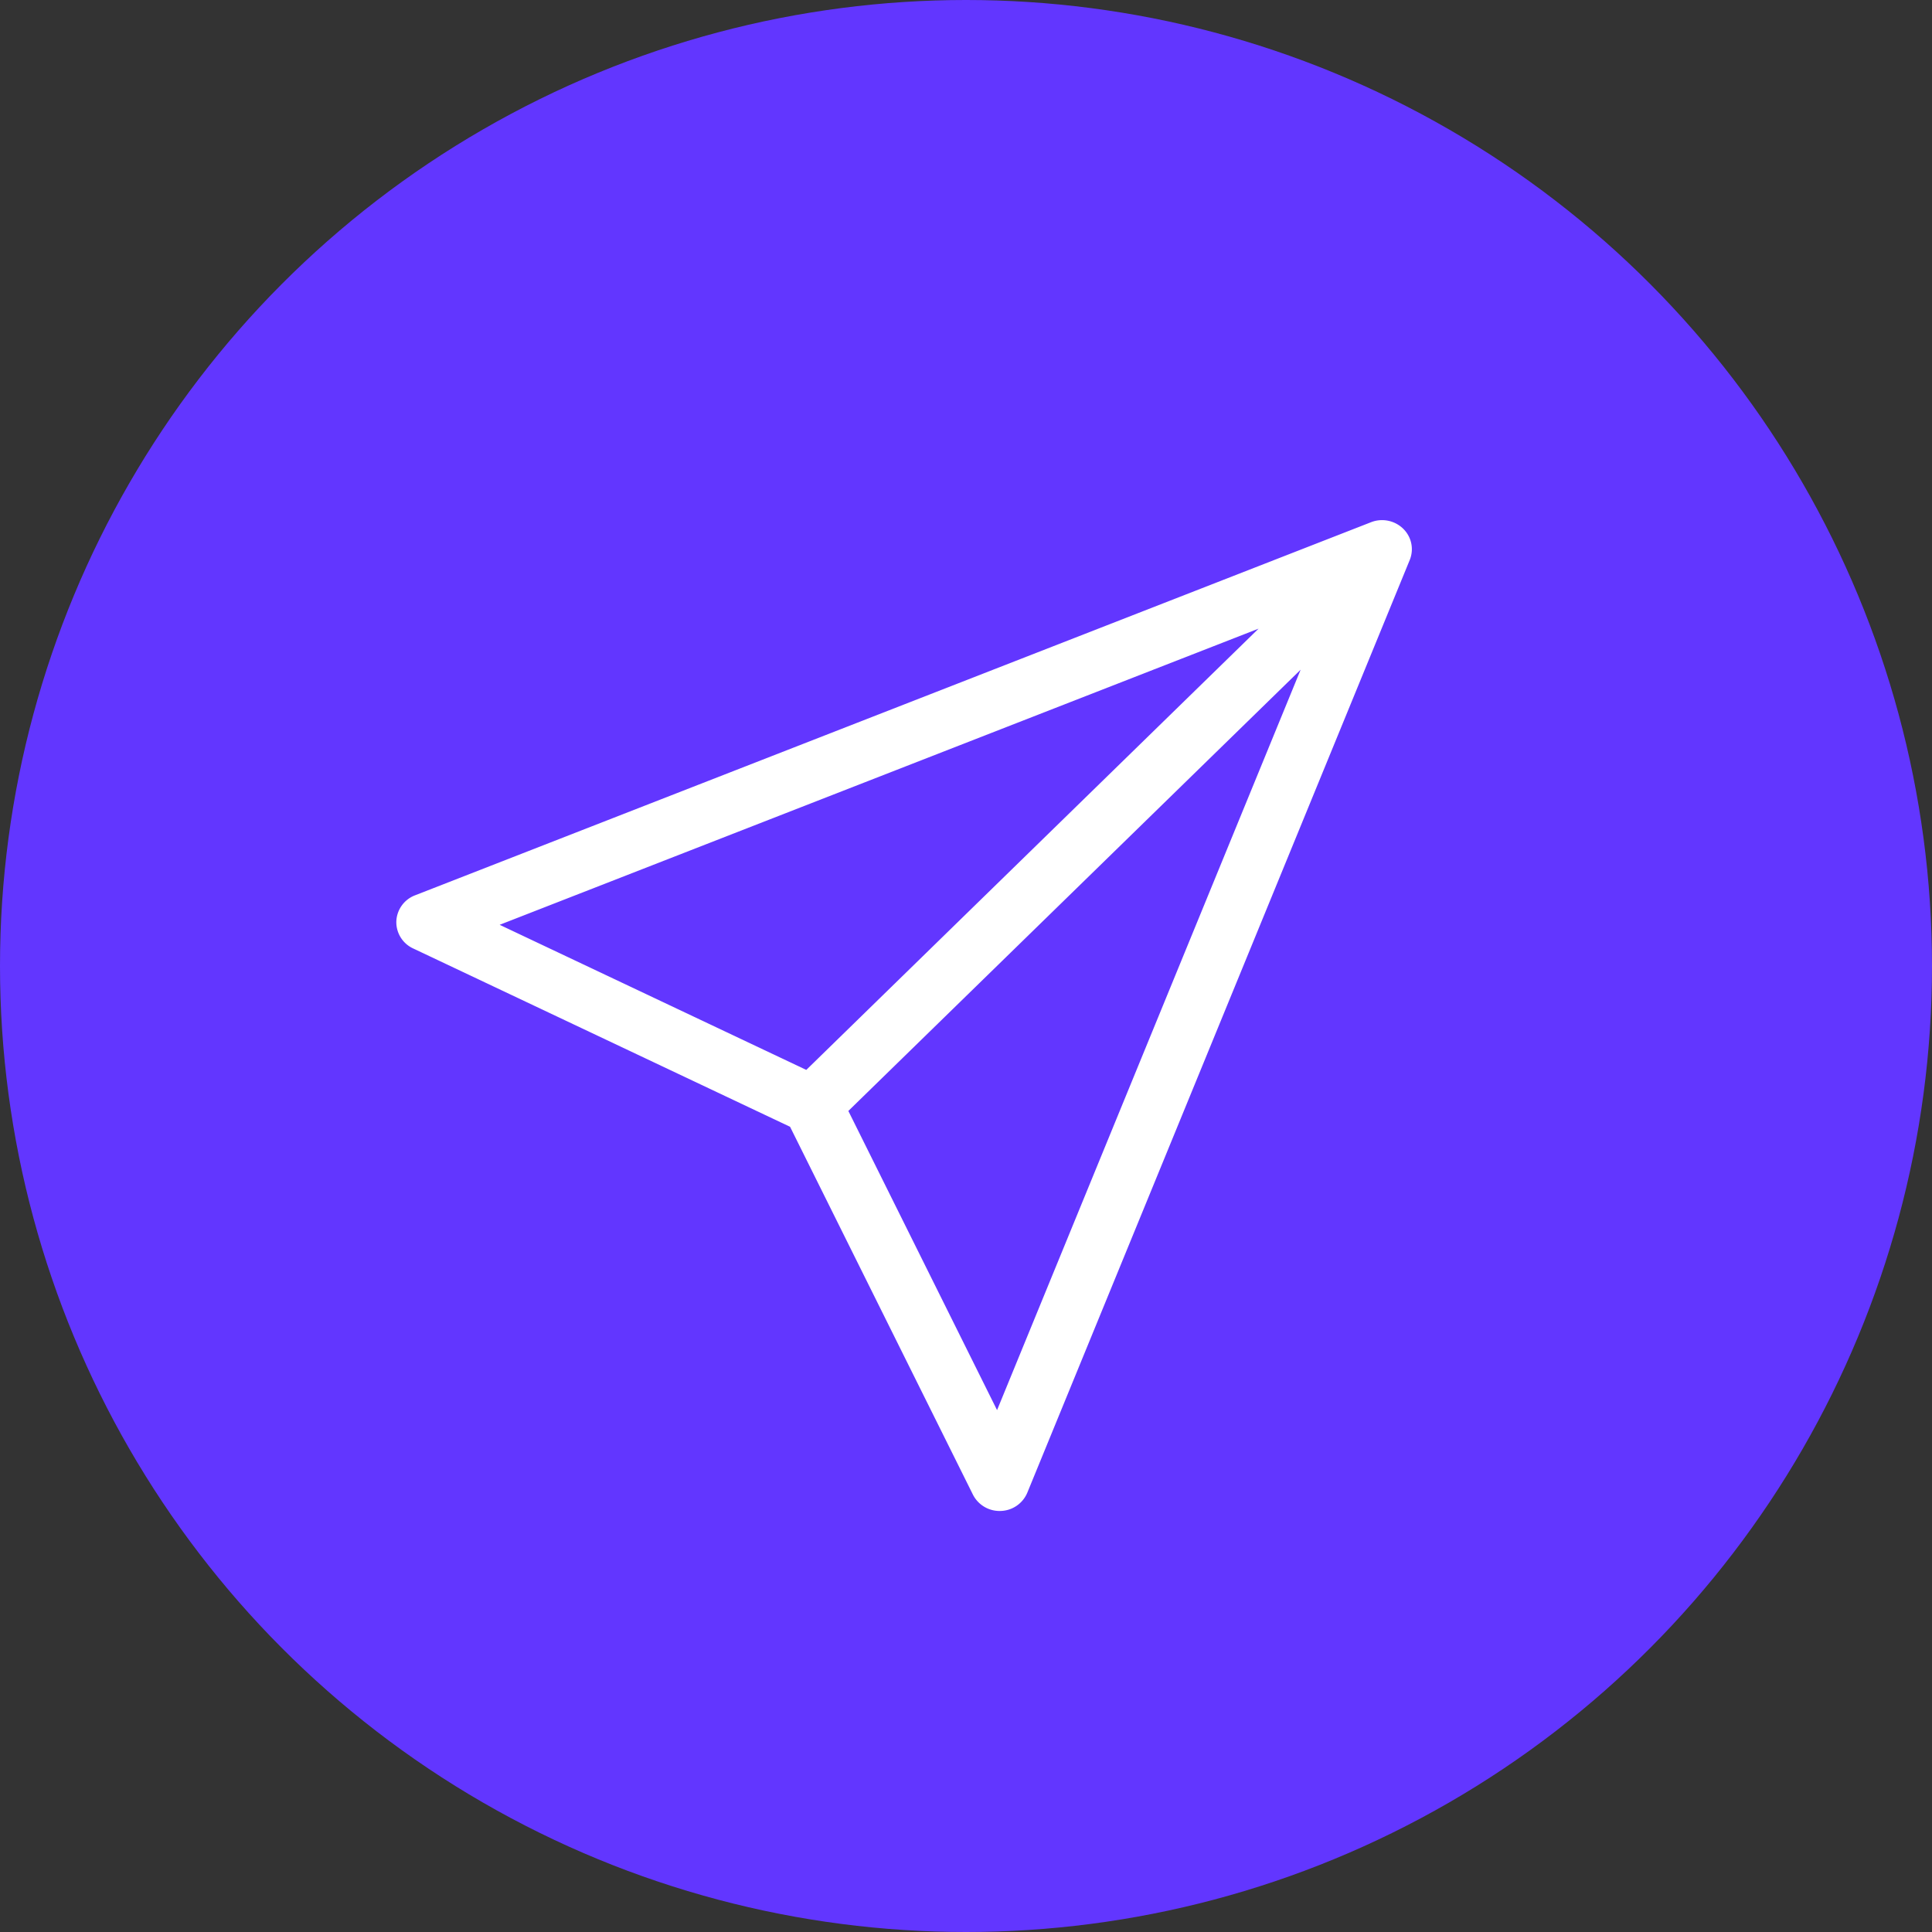
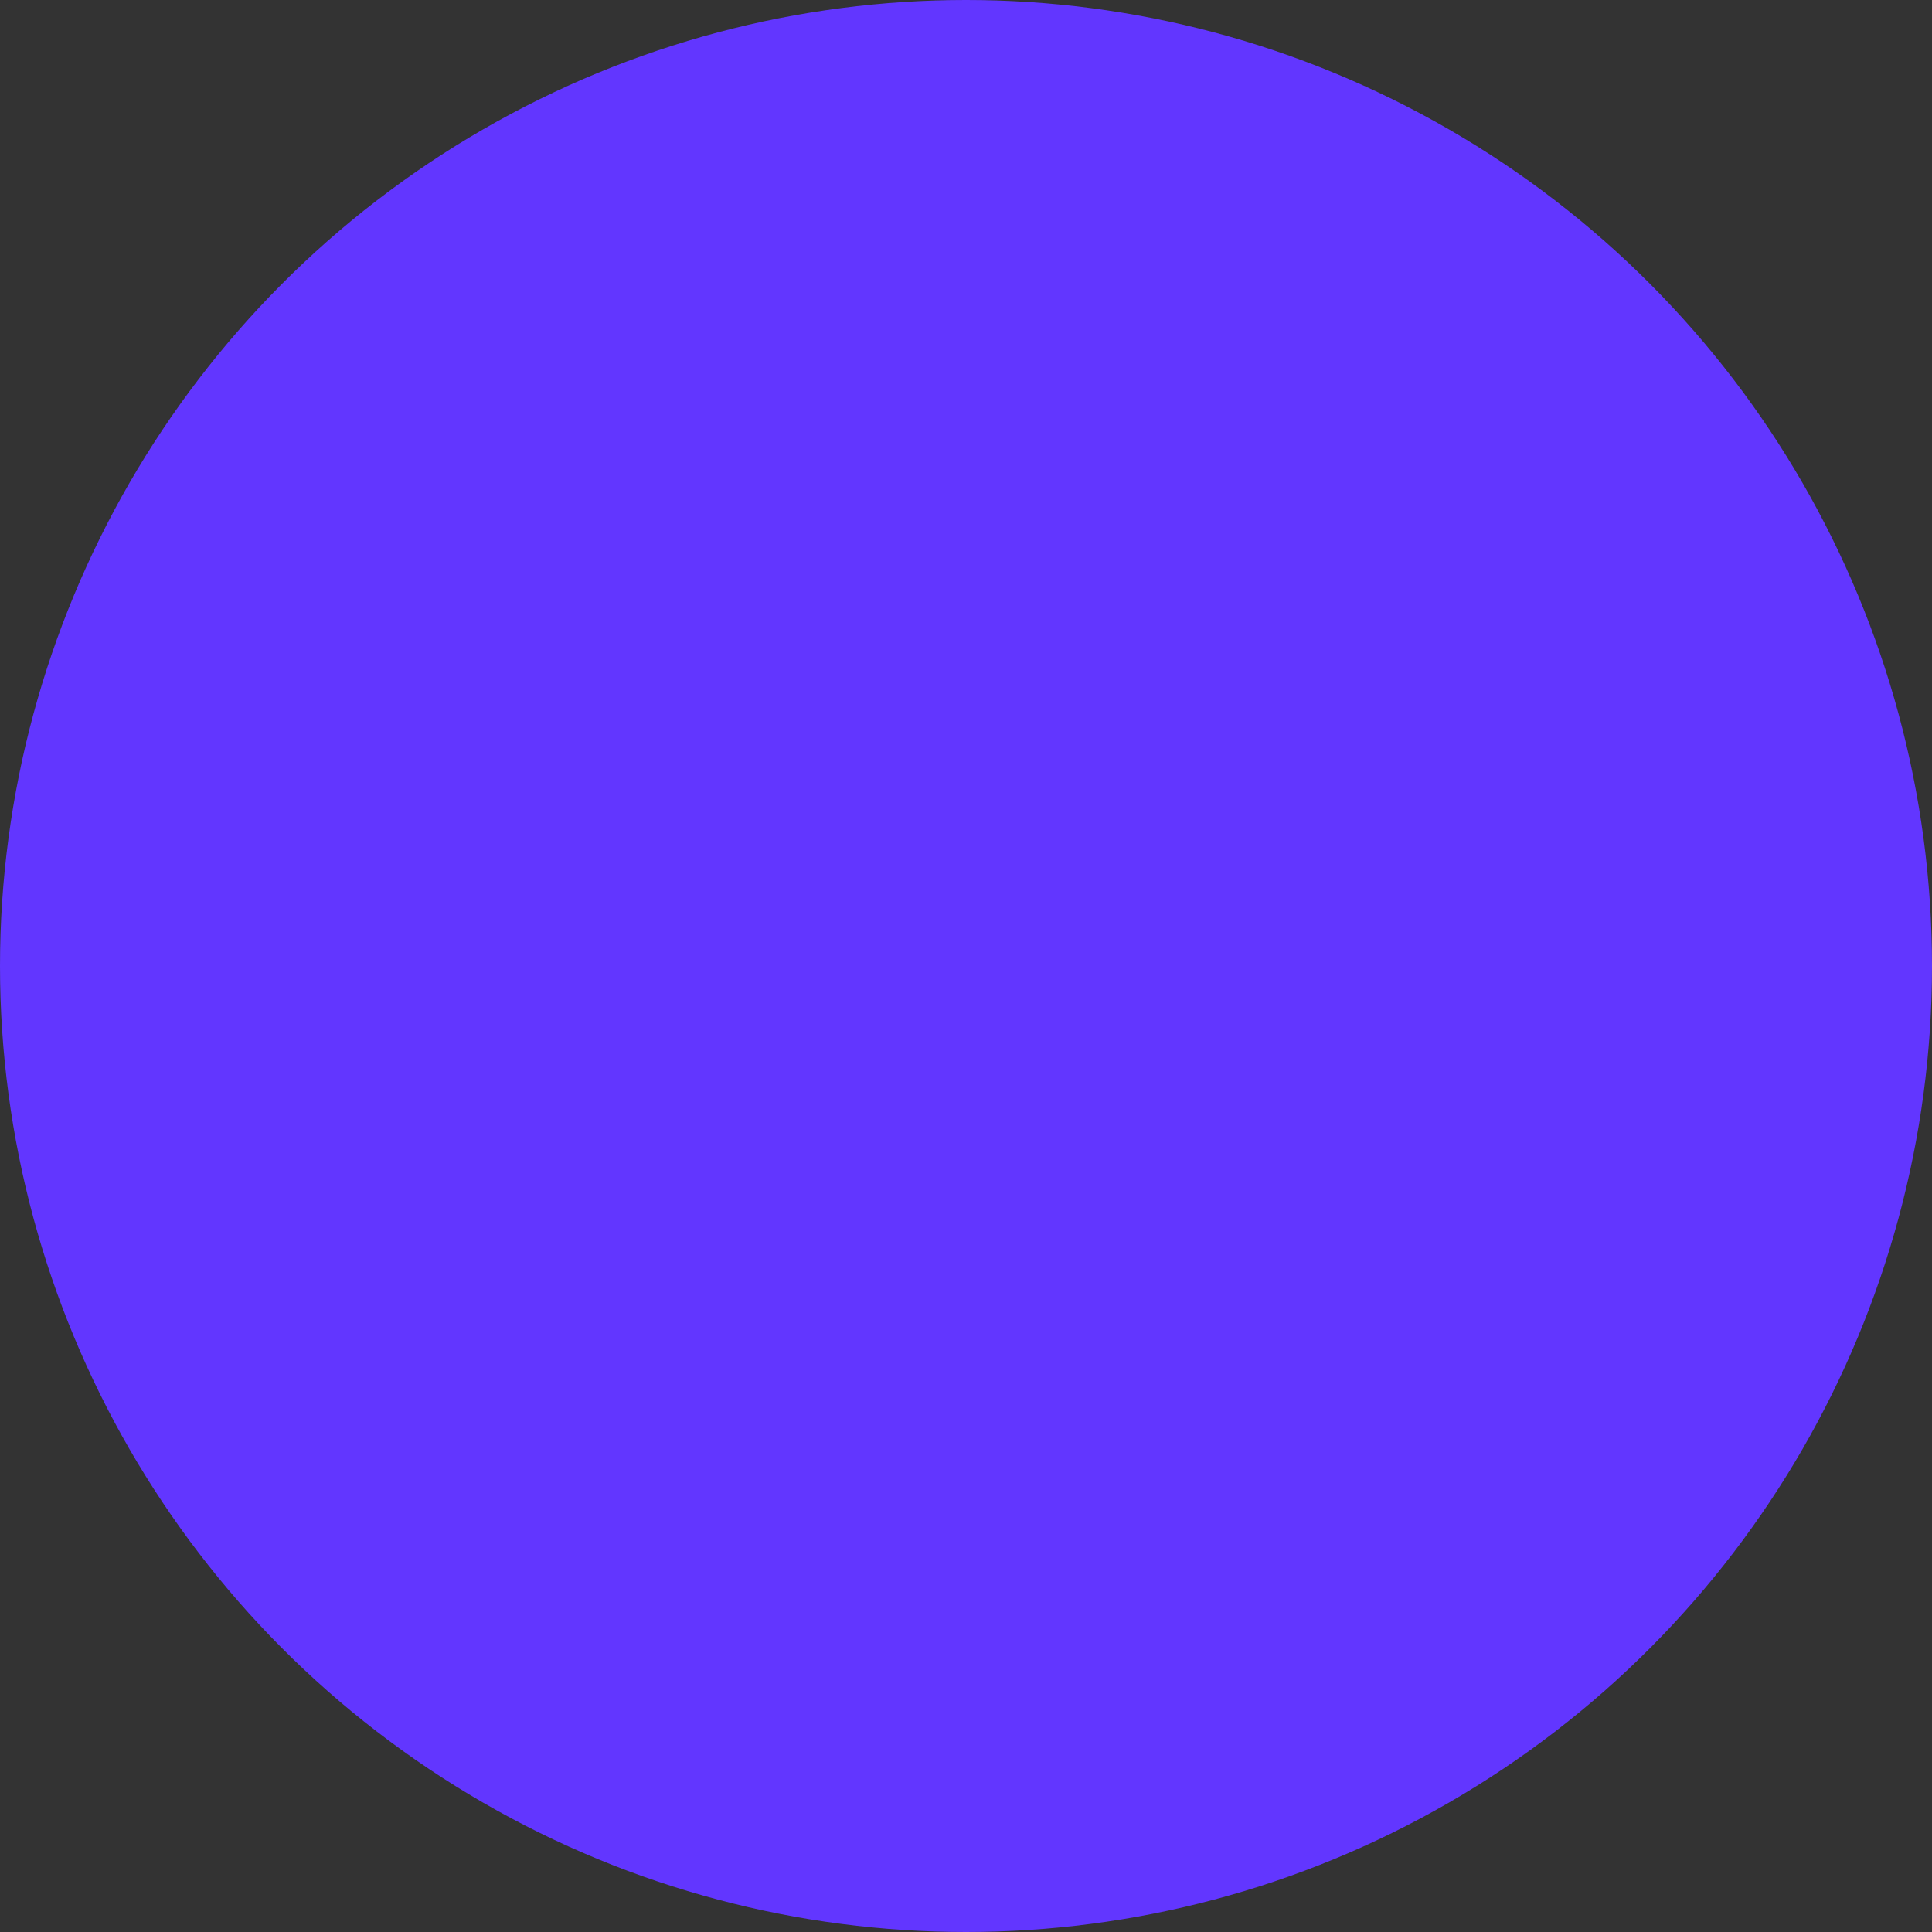
<svg xmlns="http://www.w3.org/2000/svg" width="78" height="78">
  <rect width="100%" height="100%" fill="#333333" stroke="none" />
  <g fill="none" fill-rule="evenodd">
    <circle fill="#6236FF" cx="39" cy="39" r="39" />
-     <path d="M56.648 21.343a1.223 1.223 0 00-1.295-.26L16.755 36.147a1.174 1.174 0 00-.754 1.047 1.17 1.17 0 00.676 1.096l15.22 7.201 7.382 14.85a1.204 1.204 0 001.123.66 1.2 1.2 0 001.073-.737l15.44-37.656a1.151 1.151 0 00-.267-1.264zM20.172 37.337l30.64-11.957-18.26 17.815-12.38-5.858zM40.254 56.93L34.25 44.852l18.26-17.814L40.254 56.93z" fill="#FFF" fill-rule="nonzero" />
  </g>
</svg>